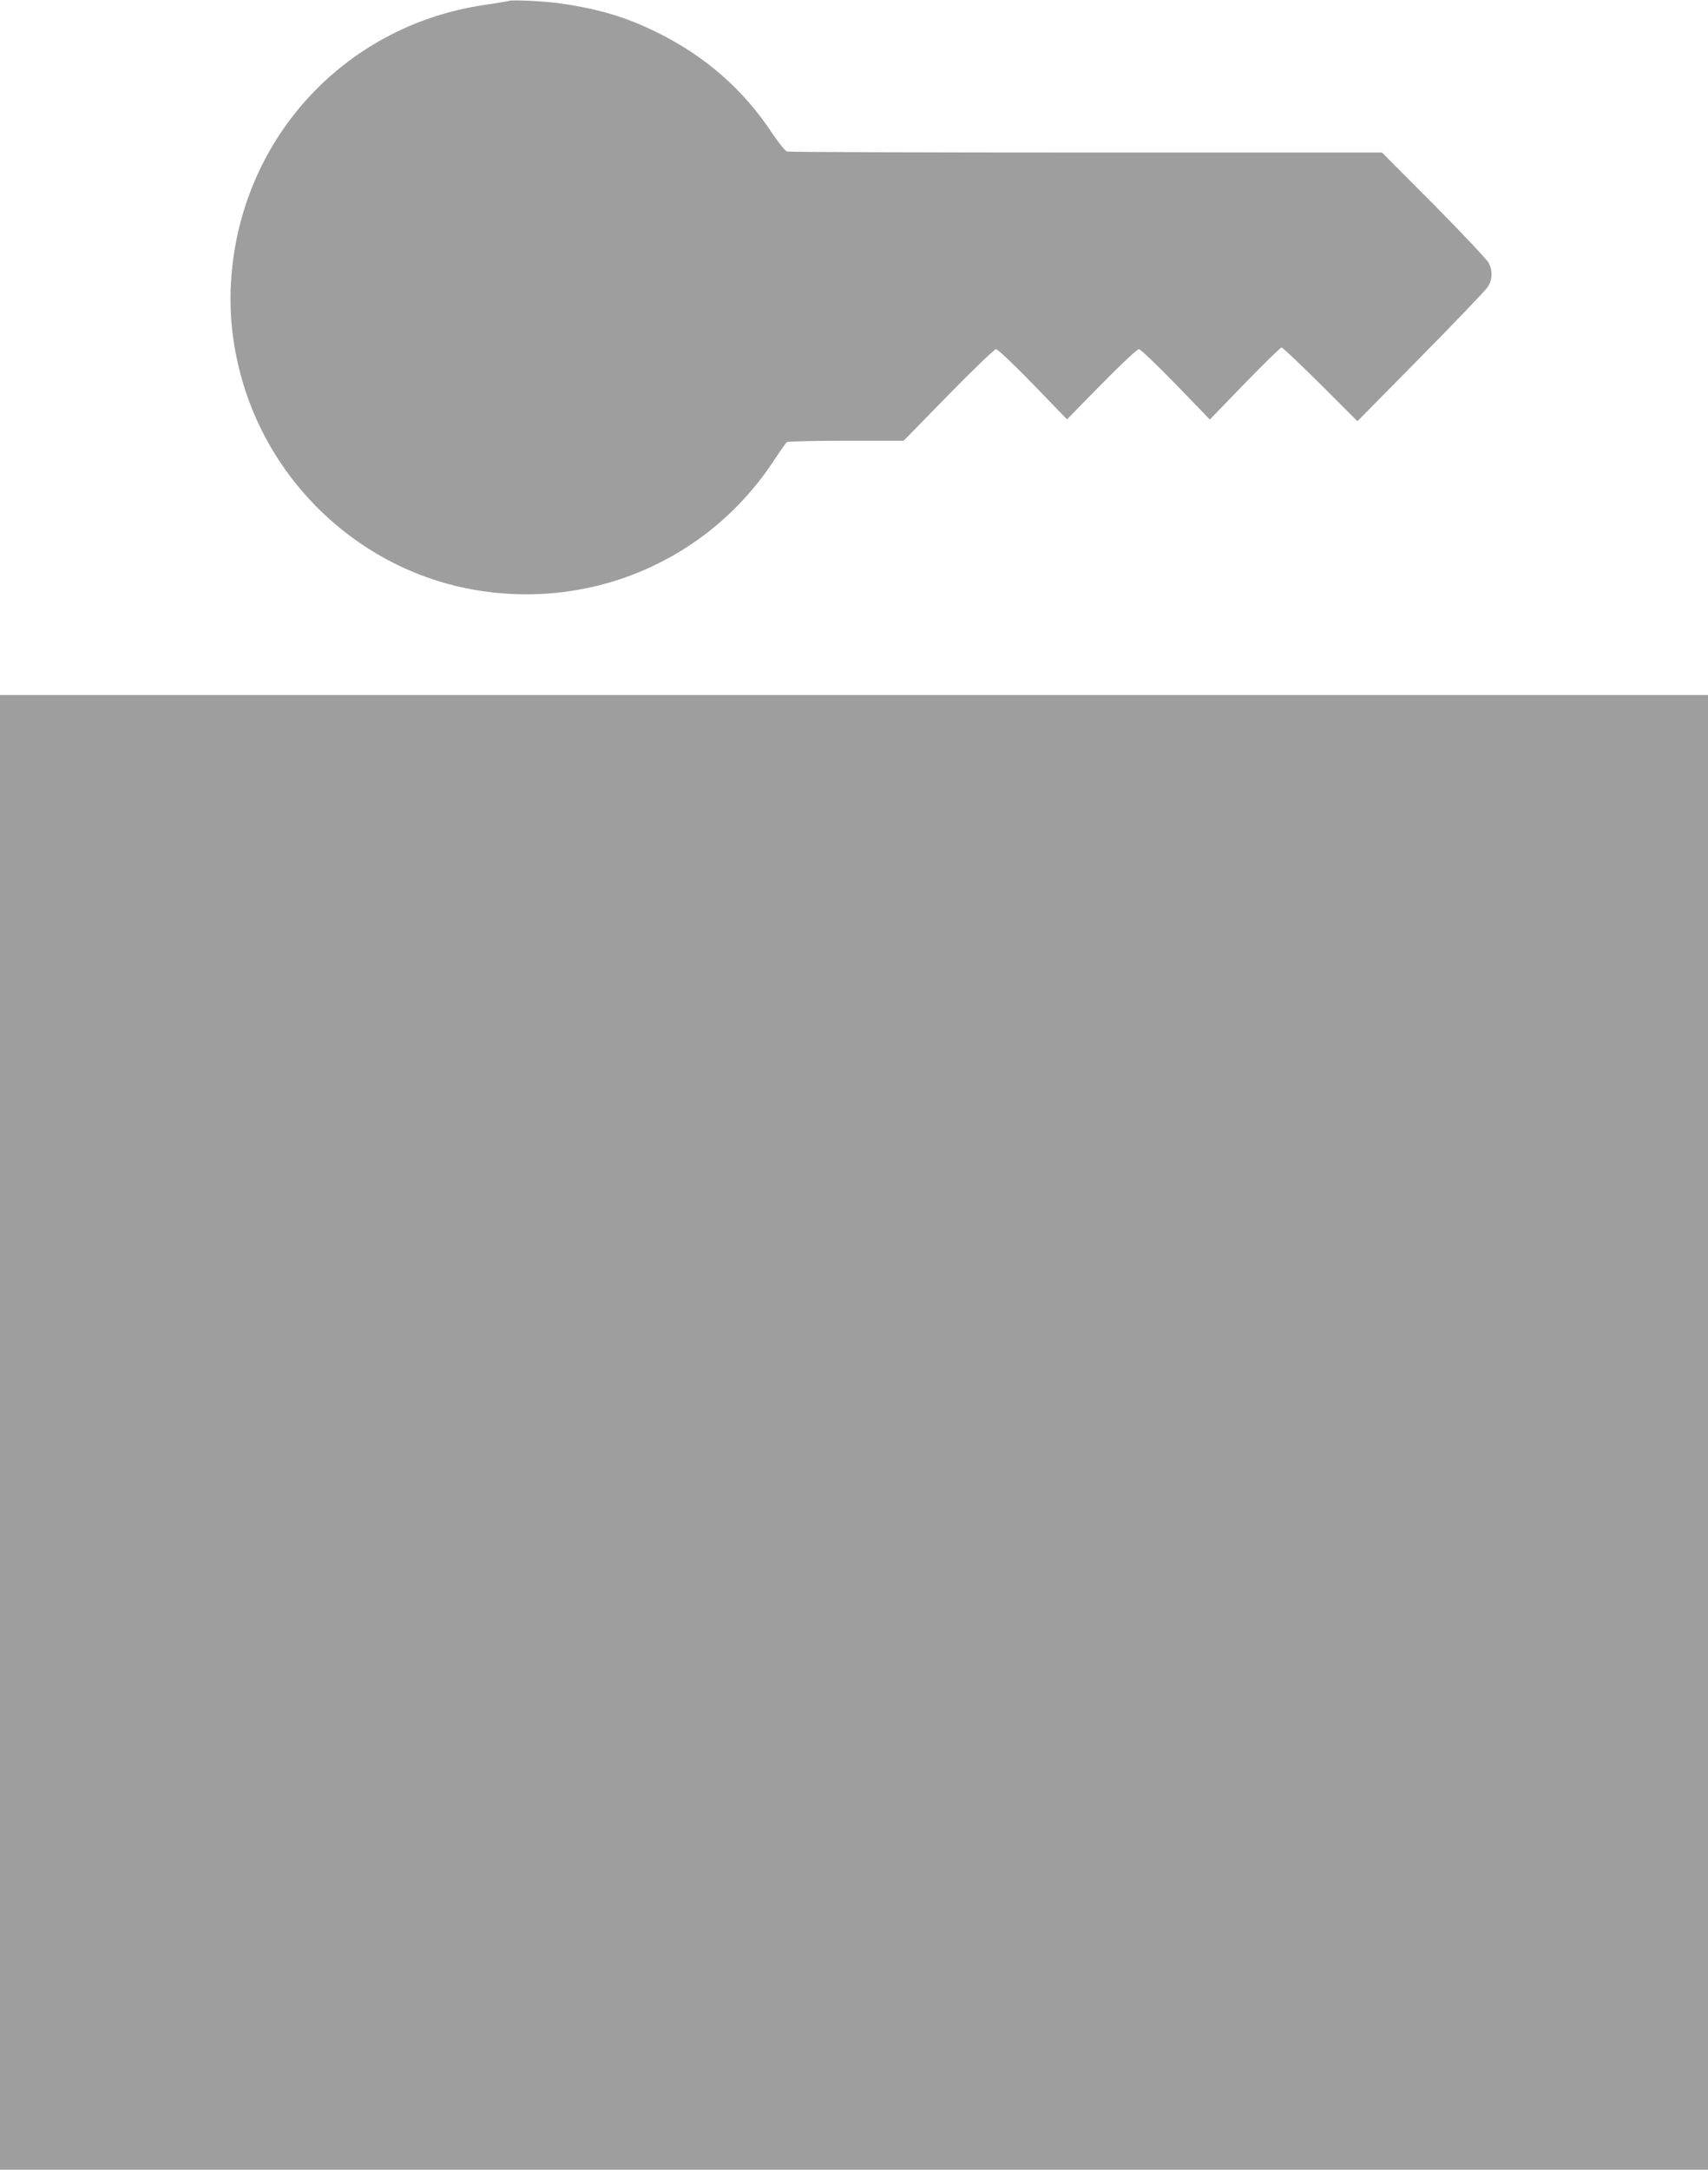
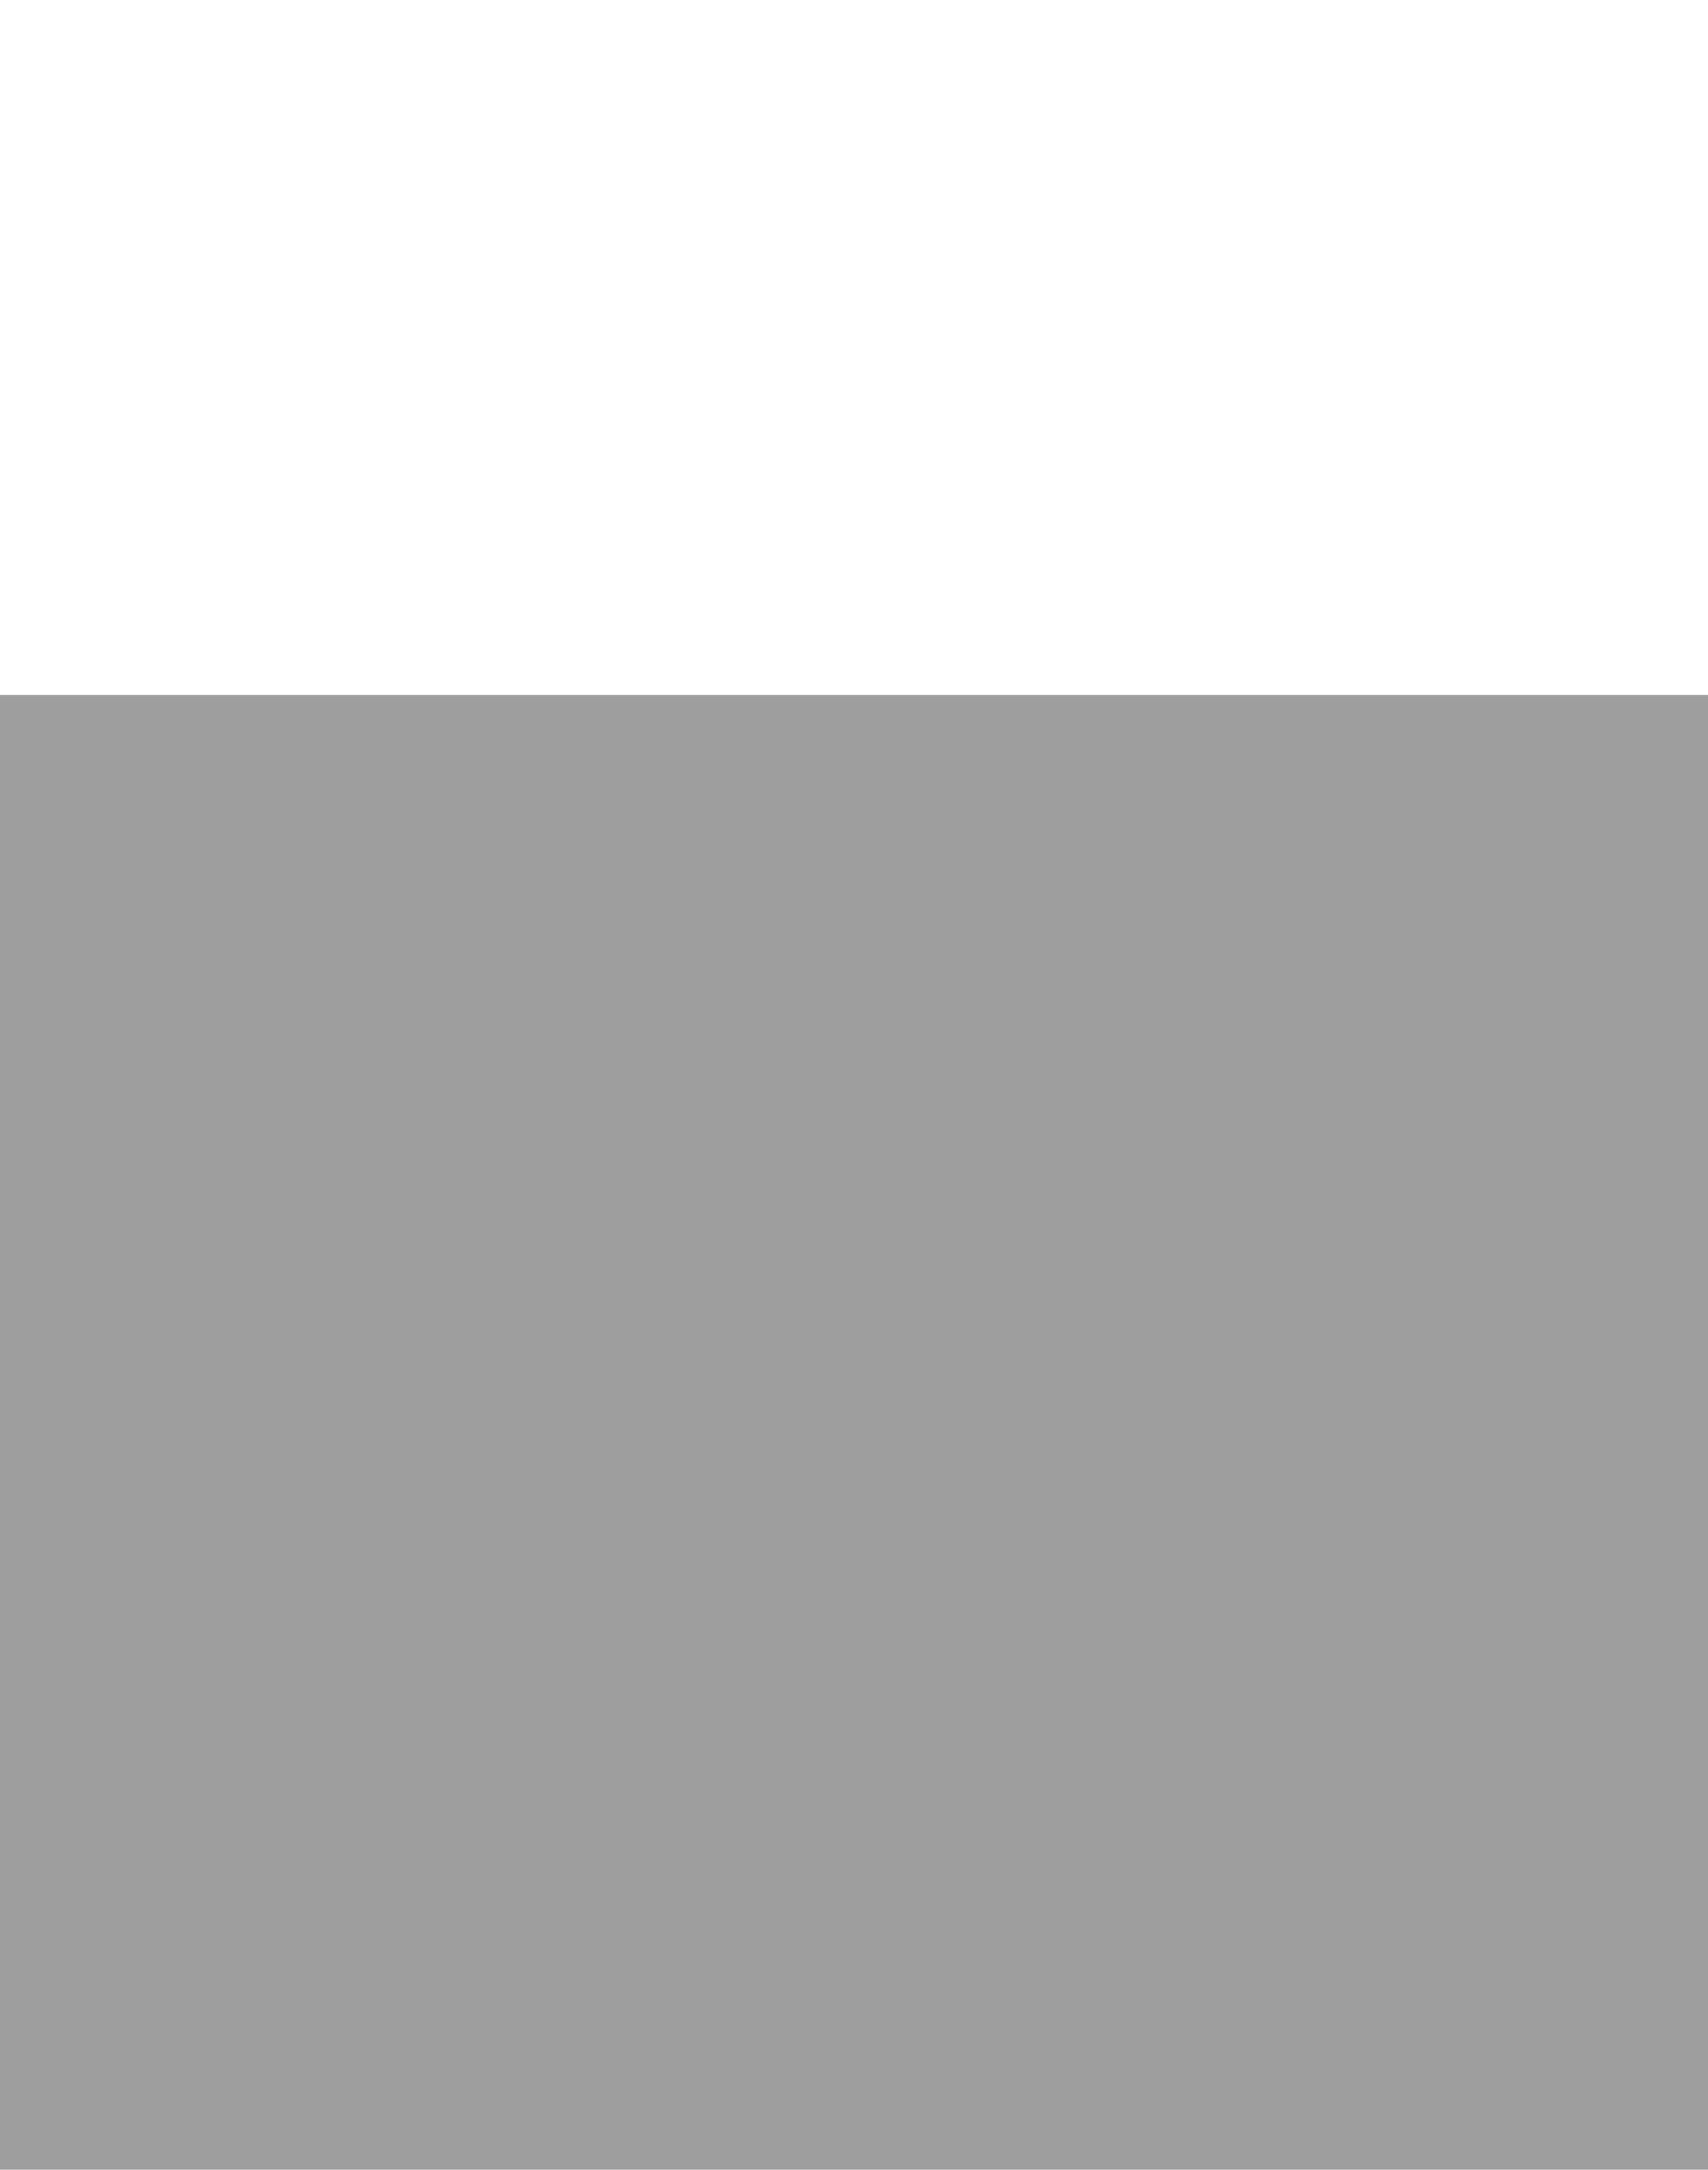
<svg xmlns="http://www.w3.org/2000/svg" version="1.0" width="1008pt" height="1280pt" viewBox="0 0 1008 1280" preserveAspectRatio="xMidYMid meet">
  <g transform="translate(0,1280) scale(0.1,-0.1)" fill="#9e9e9e" stroke="none">
-     <path d="M3005 12795 c-5 -2 -71 -13 -145 -24 -796 -116 -1401 -743 -1489 -1543 -28 -252 -1 -496 80 -741 196 -588 697 -1034 1298 -1157 715 -145 1431 154 1826 765 33 50 64 93 69 97 6 4 164 8 350 8 l339 0 264 270 c146 149 272 270 281 270 10 1 107 -92 218 -206 l201 -208 203 207 c113 115 211 207 221 207 10 0 105 -91 218 -207 l201 -208 206 213 c113 116 211 212 217 212 7 0 110 -98 230 -217 l218 -218 370 375 c203 206 381 392 396 413 31 44 34 97 8 147 -10 19 -155 173 -323 343 l-306 307 -1745 0 c-961 0 -1755 3 -1766 6 -11 3 -50 52 -87 107 -171 259 -397 457 -683 597 -182 90 -344 138 -570 170 -86 13 -284 22 -300 15z" />
    <path d="M0 4350 l0 -4350 5040 0 5040 0 0 4350 0 4350 -5040 0 -5040 0 0 -4350z" />
  </g>
</svg>